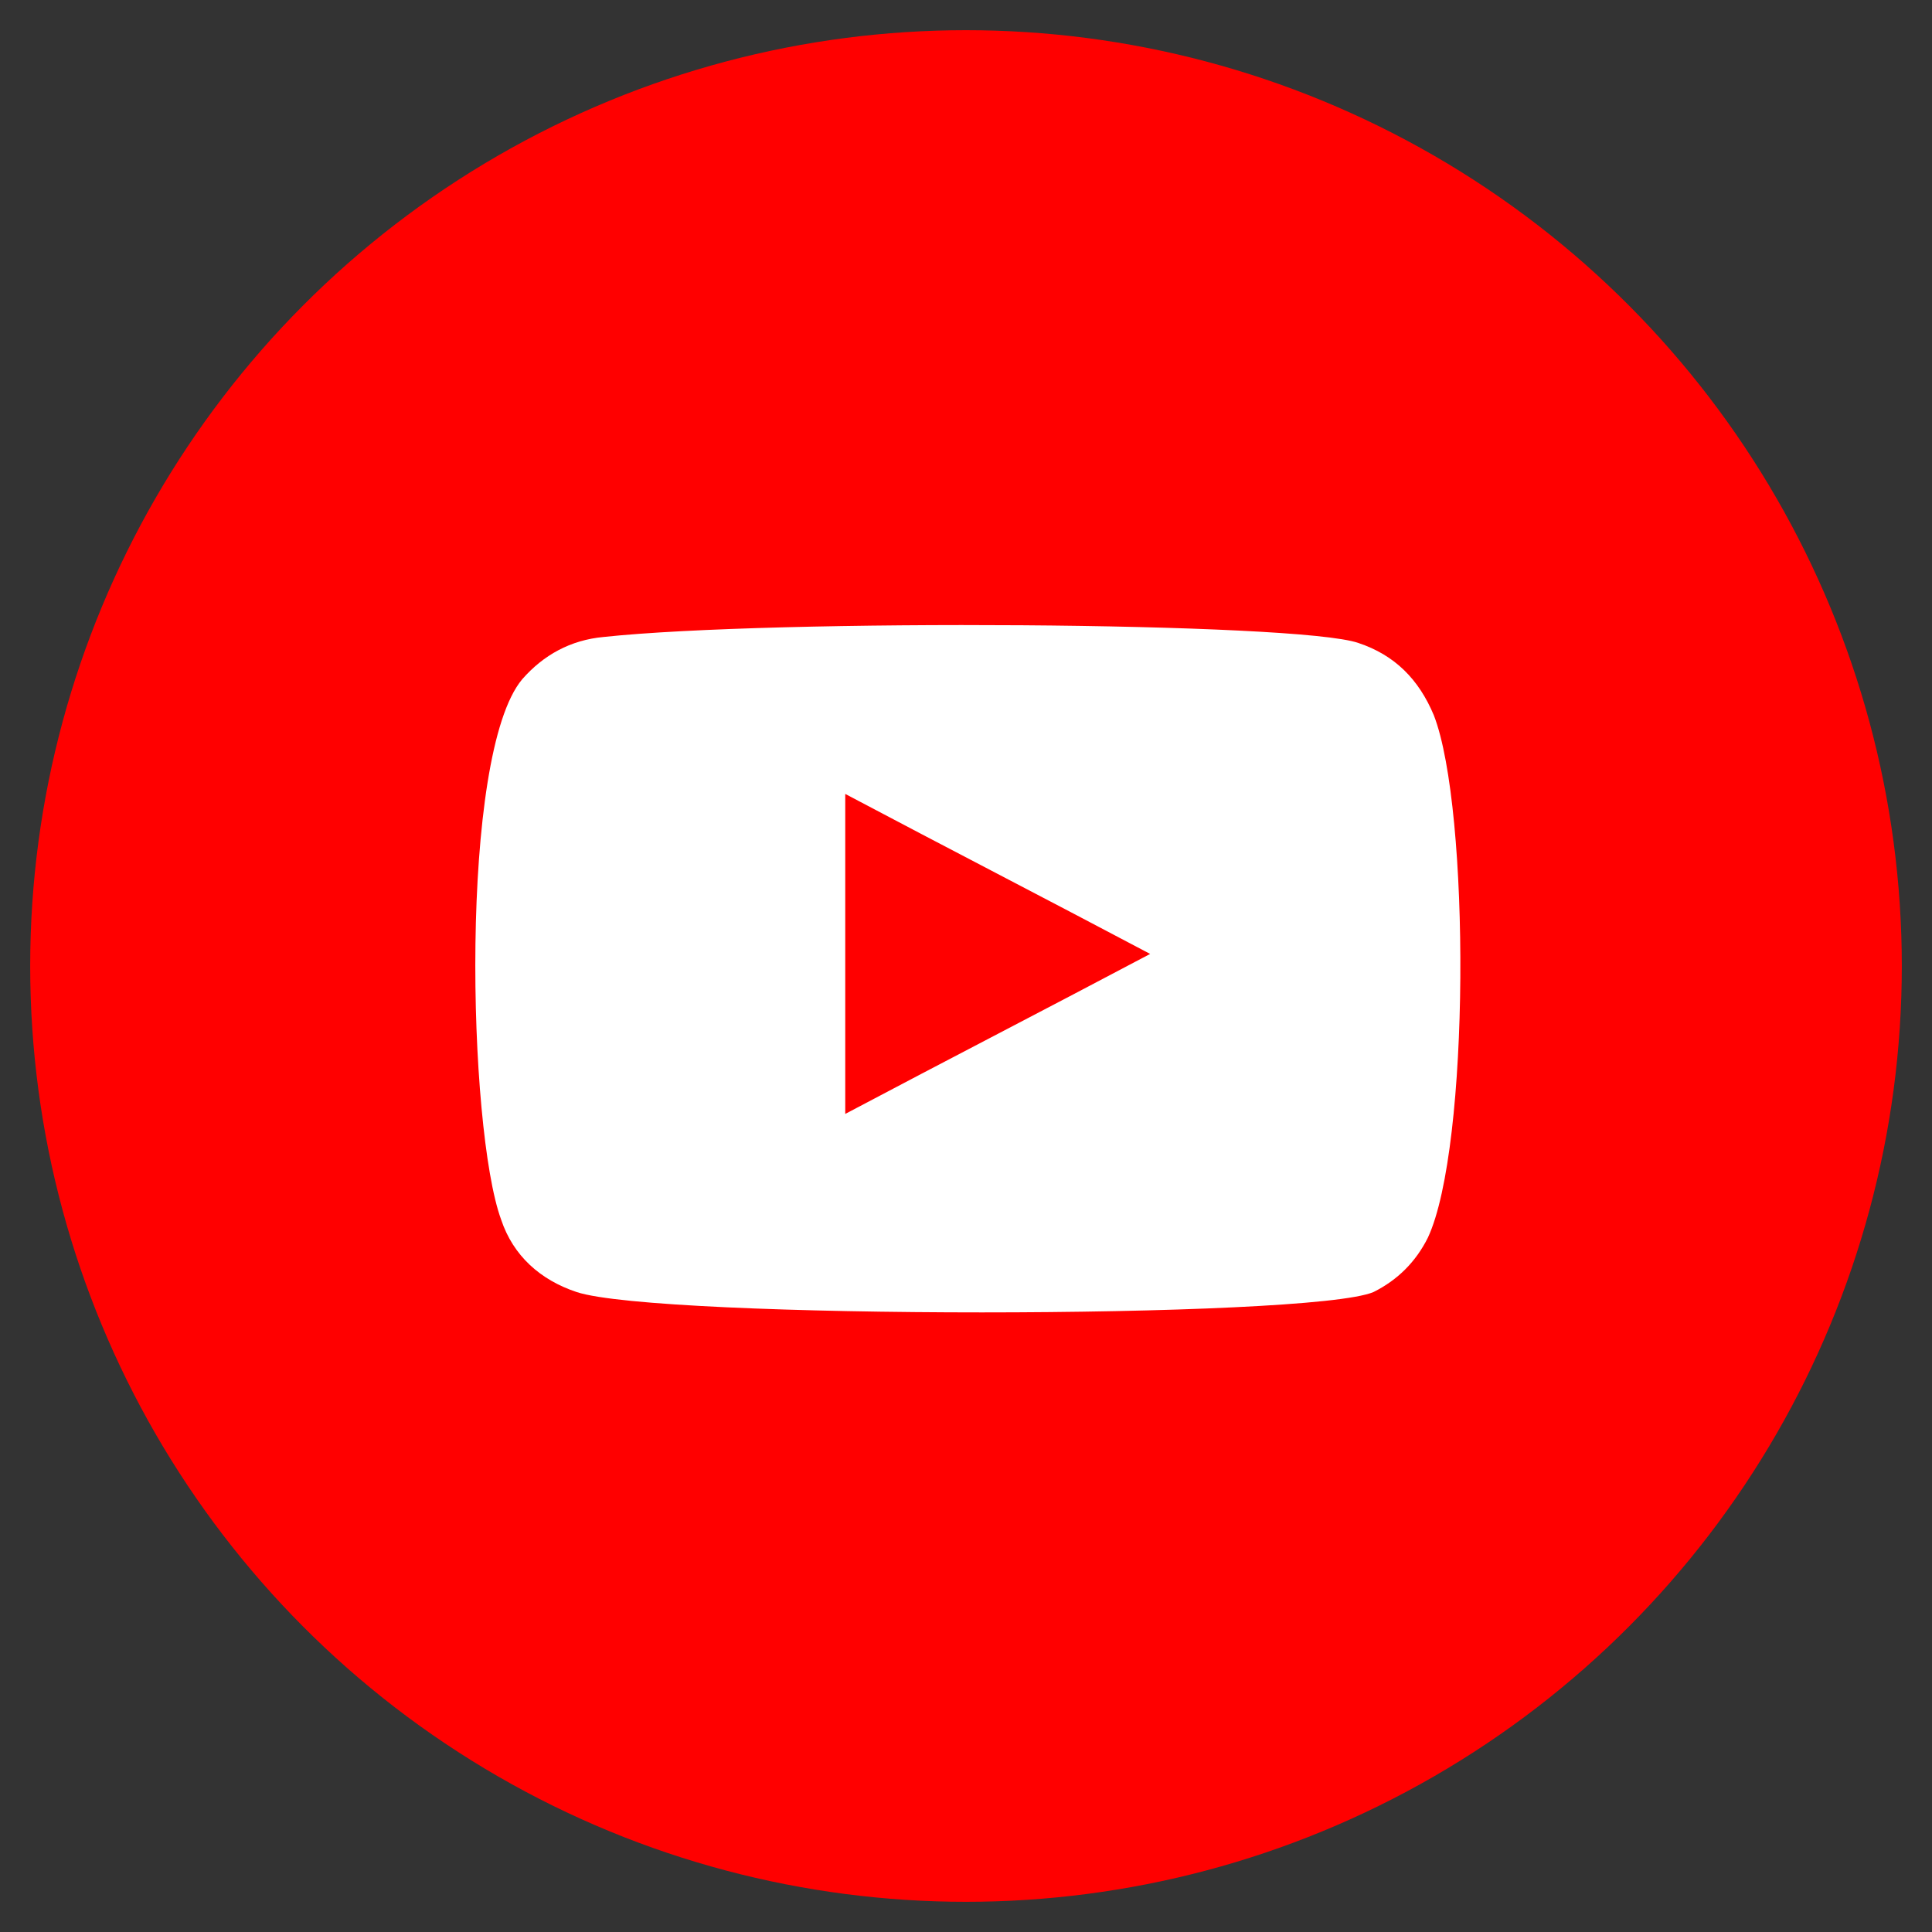
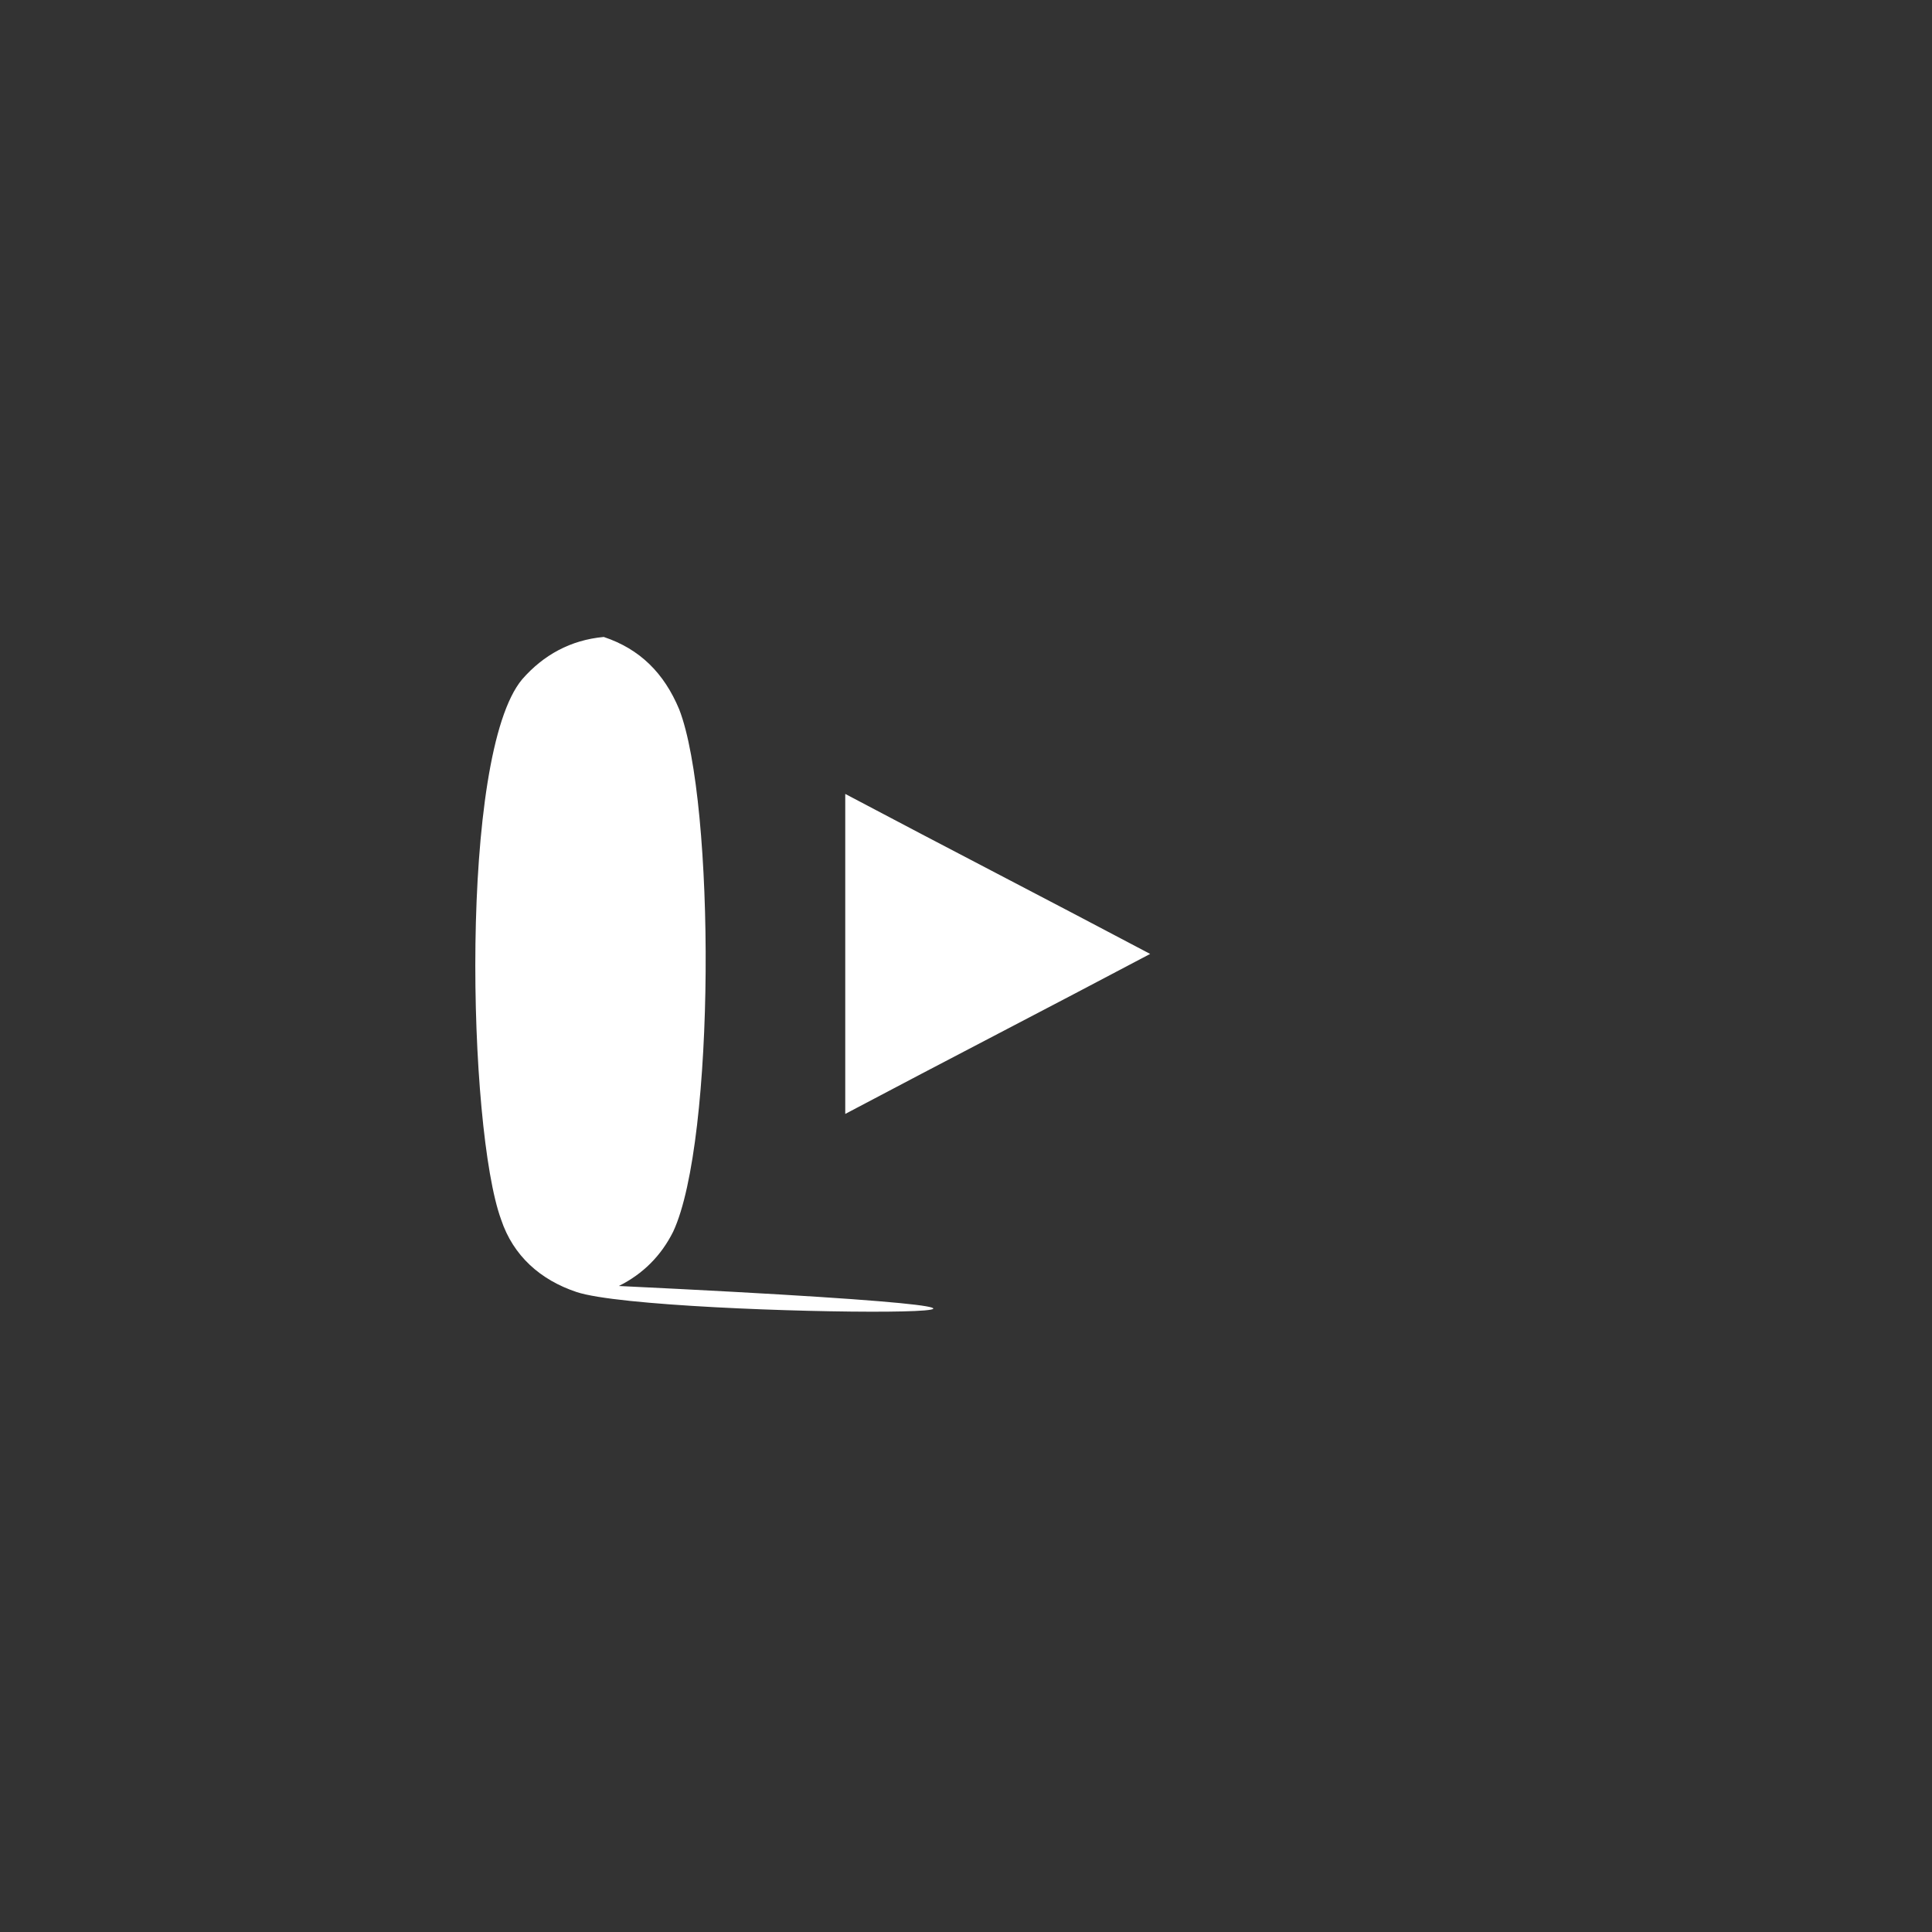
<svg xmlns="http://www.w3.org/2000/svg" version="1.1" id="Layer_1" x="0px" y="0px" viewBox="0 0 64 64" style="enable-background:new 0 0 64 64;" xml:space="preserve">
  <rect x="0" y="0" width="64" height="64" fill="#333333" stroke="none" />
  <style type="text/css">
	.st0{fill:#FF0000;}
	.st1{fill-rule:evenodd;clip-rule:evenodd;fill:#FFFFFF;}
</style>
  <g id="XMLID_1_">
-     <circle id="XMLID_472_" class="st0" cx="32" cy="32" r="31" />
-     <path id="XMLID_468_" class="st1" d="M19.1,42.8c-1.2-0.4-2.1-1.2-2.5-2.4c-1.1-3-1.4-15.4,0.7-17.9c0.7-0.8,1.6-1.3,2.7-1.4   c5.6-0.6,23-0.5,25,0.2c1.2,0.4,2,1.2,2.5,2.4c1.2,3.1,1.2,14.3-0.2,17.3c-0.4,0.8-1,1.4-1.8,1.8C43.4,43.7,21.8,43.7,19.1,42.8z    M28,36.9c3.4-1.8,6.7-3.5,10.1-5.3c-3.4-1.8-6.7-3.5-10.1-5.3C28,29.9,28,33.4,28,36.9z" />
+     <path id="XMLID_468_" class="st1" d="M19.1,42.8c-1.2-0.4-2.1-1.2-2.5-2.4c-1.1-3-1.4-15.4,0.7-17.9c0.7-0.8,1.6-1.3,2.7-1.4   c1.2,0.4,2,1.2,2.5,2.4c1.2,3.1,1.2,14.3-0.2,17.3c-0.4,0.8-1,1.4-1.8,1.8C43.4,43.7,21.8,43.7,19.1,42.8z    M28,36.9c3.4-1.8,6.7-3.5,10.1-5.3c-3.4-1.8-6.7-3.5-10.1-5.3C28,29.9,28,33.4,28,36.9z" />
  </g>
</svg>